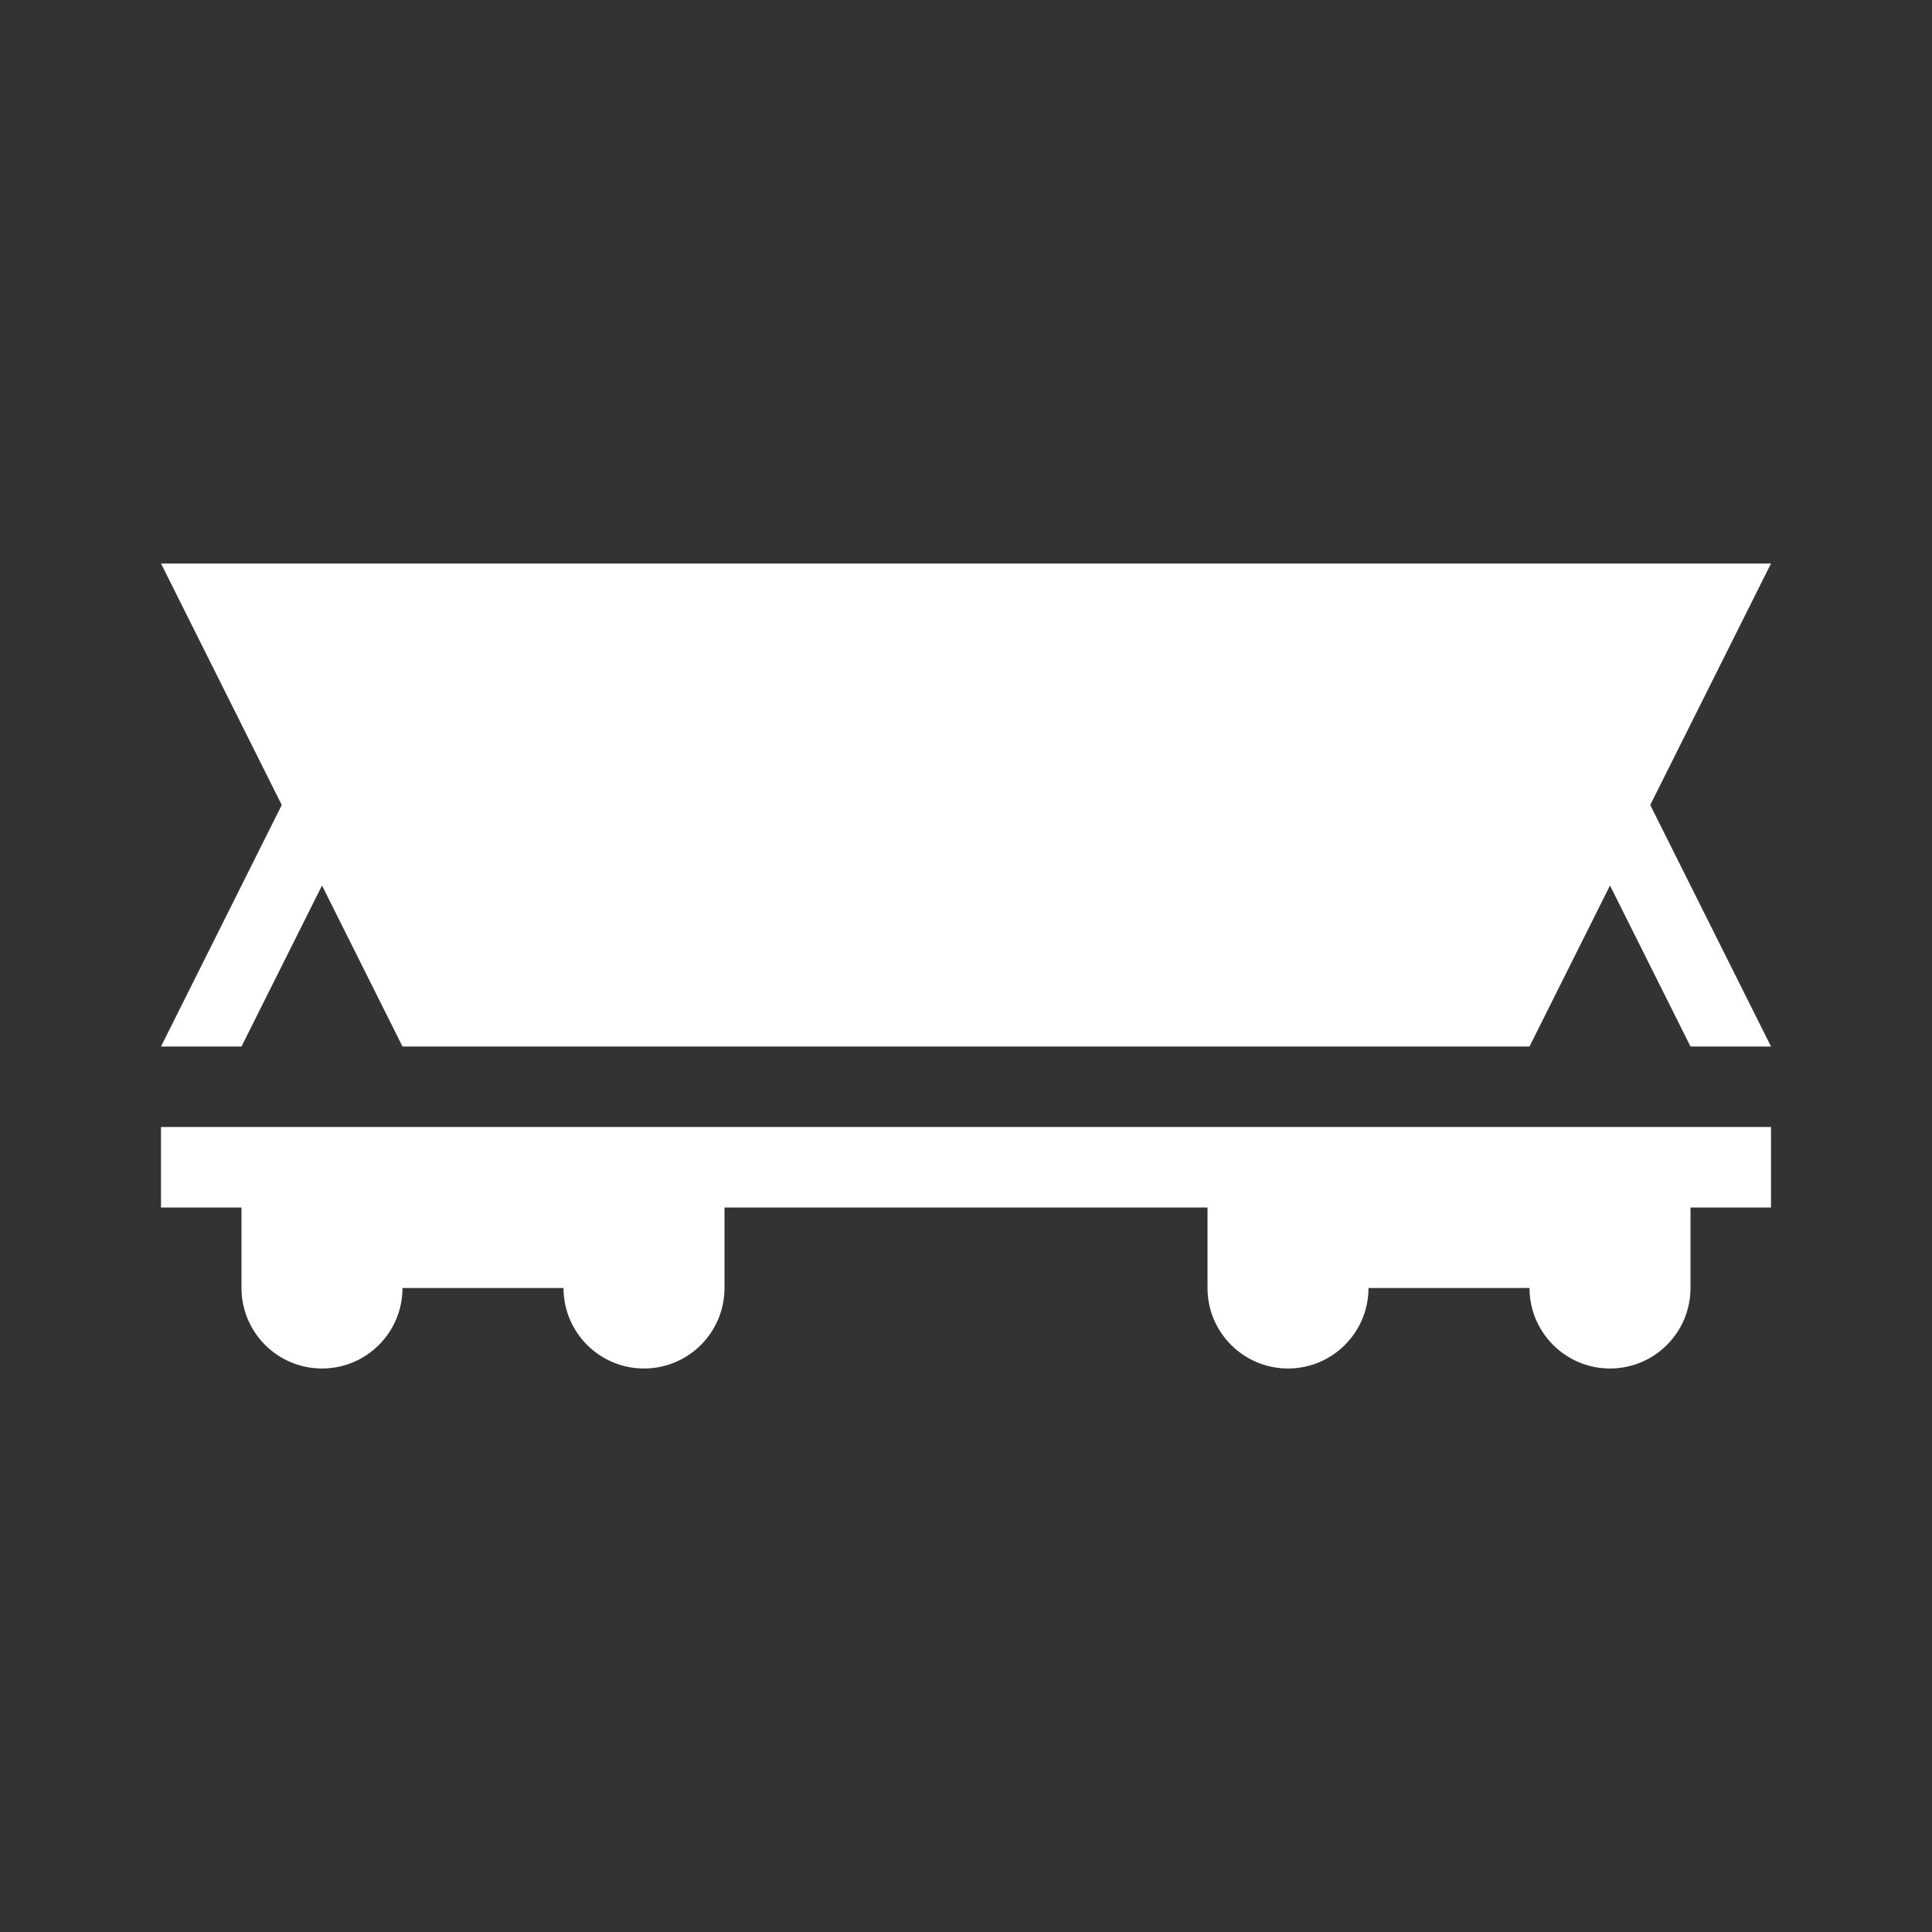
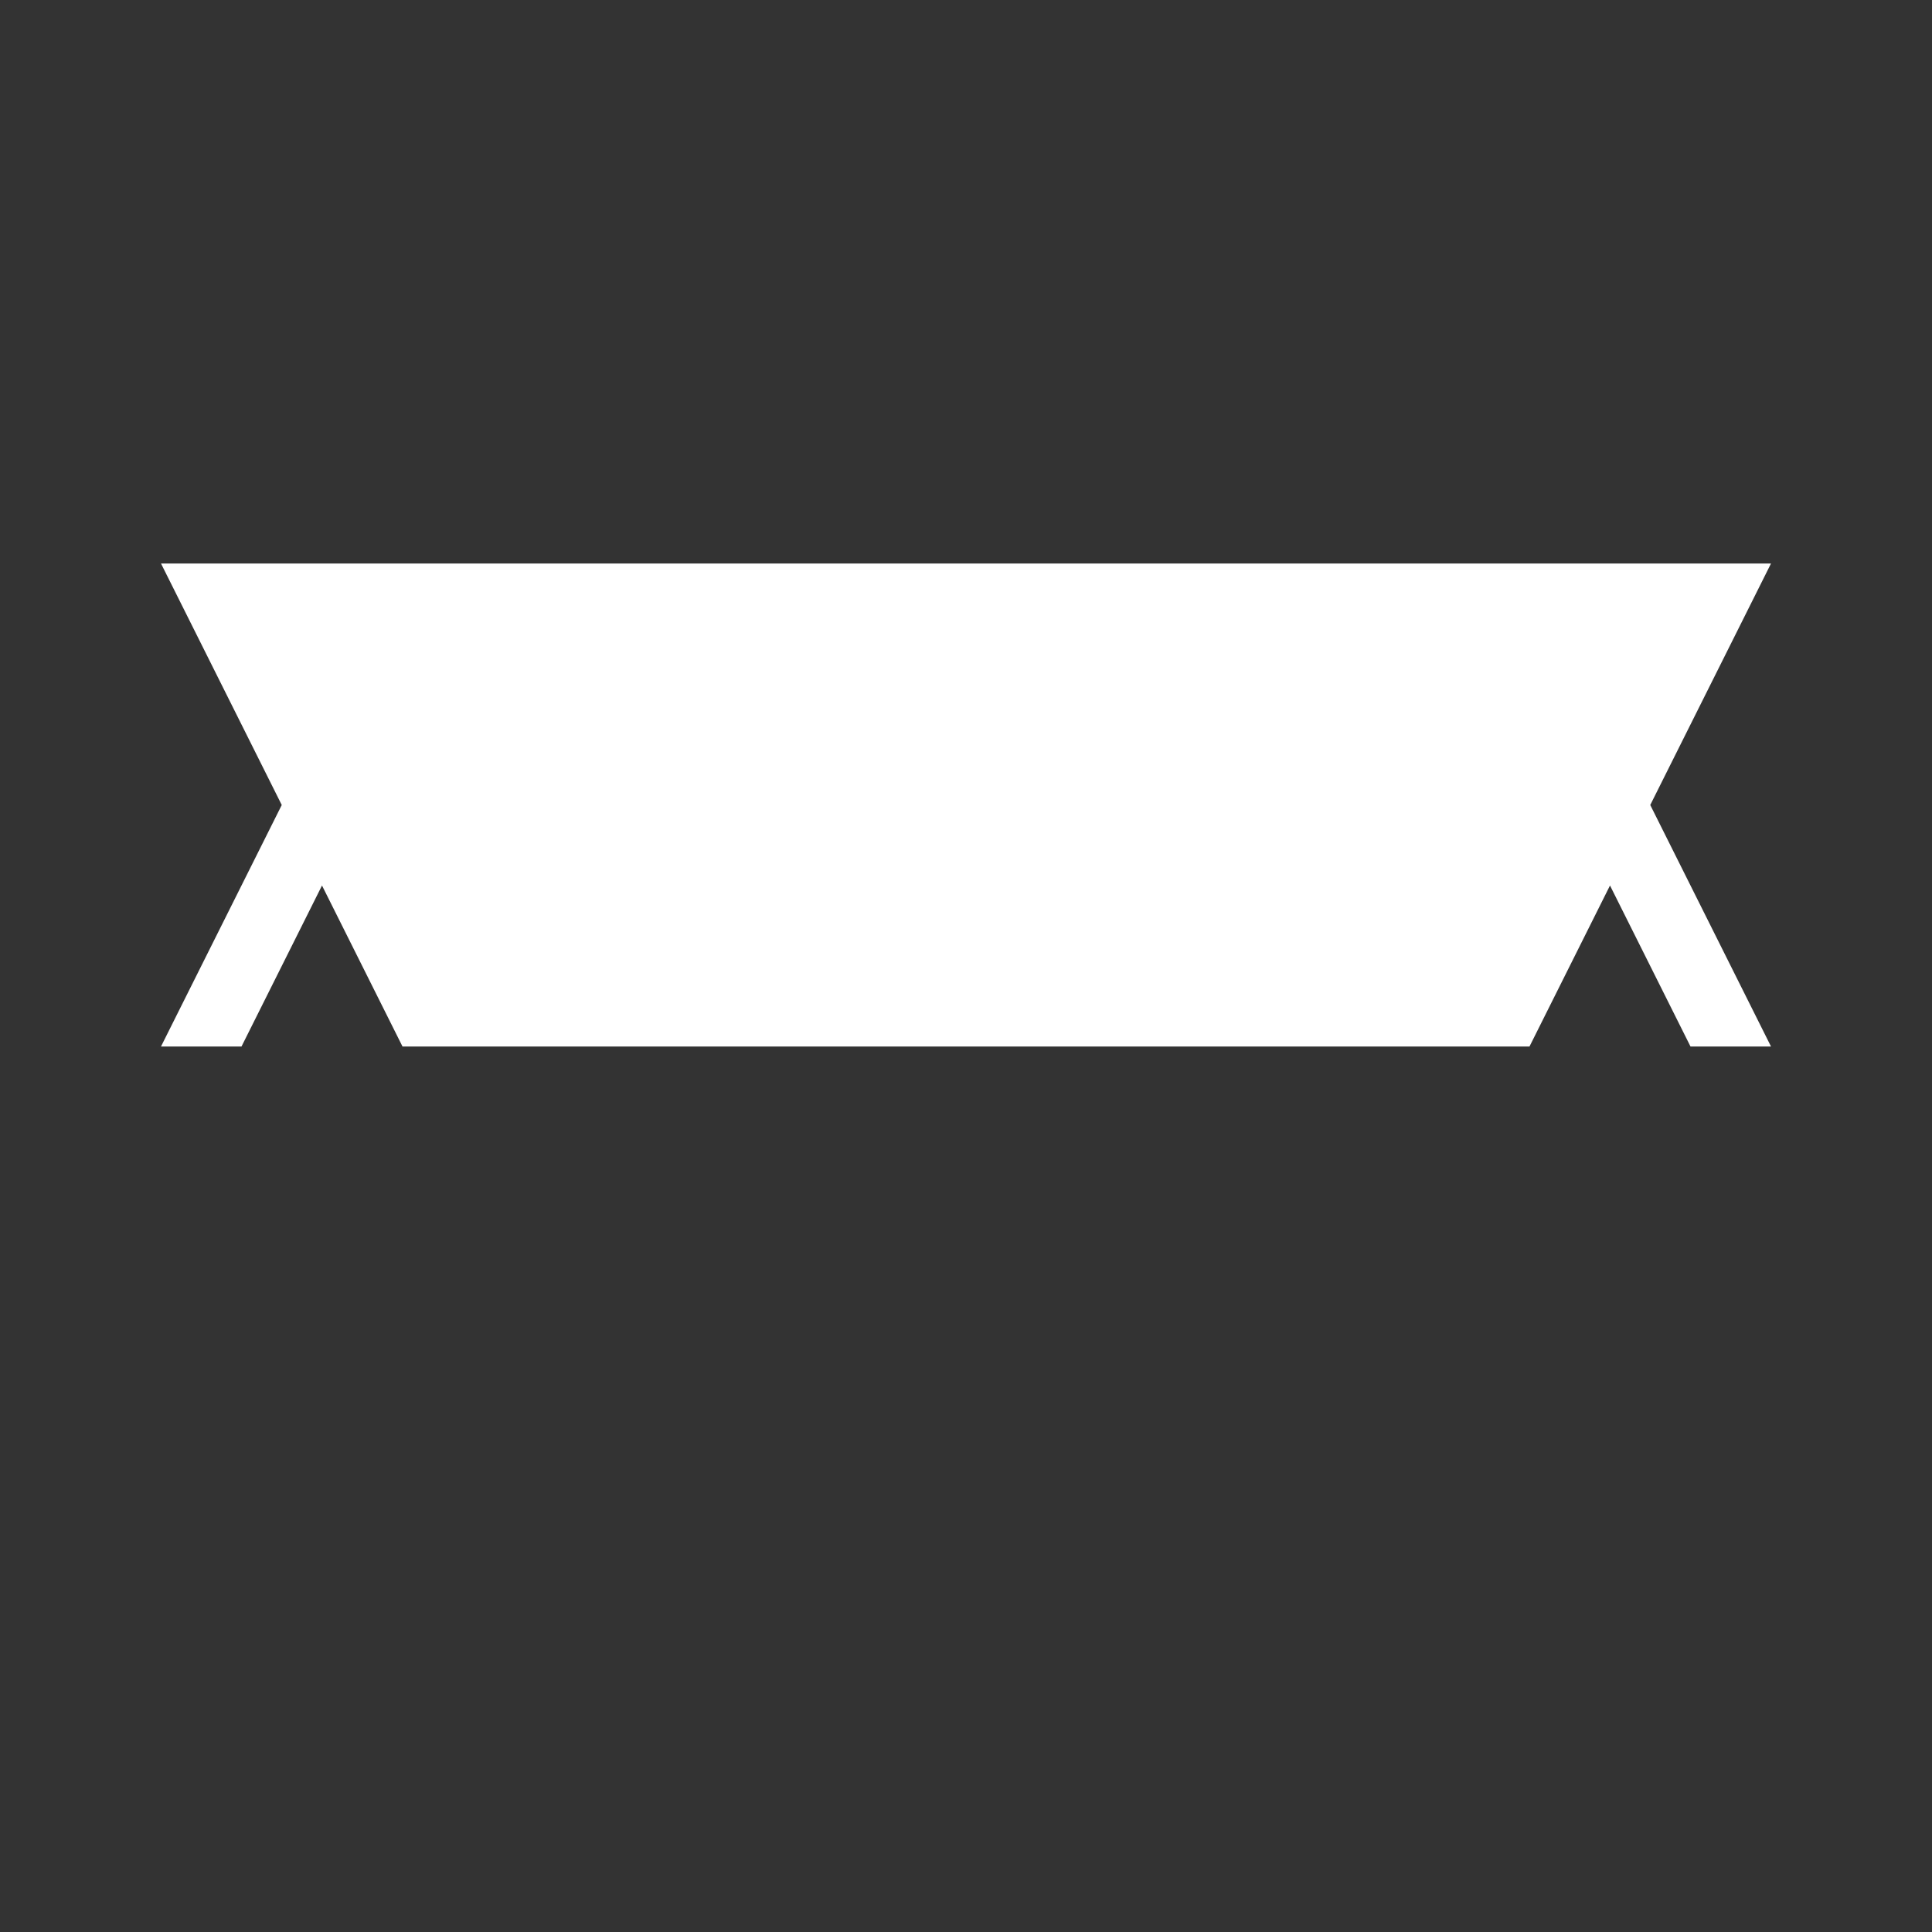
<svg xmlns="http://www.w3.org/2000/svg" height="100px" width="100px" fill="#FFFFFF" version="1.1" x="0px" y="0px" viewBox="0 0 24 24" style="enable-background:new 0 0 24 24;" xml:space="preserve">
  <rect x="0" y="0" width="24" height="24" fill="#333333" stroke="none" />
  <polygon points="19,7 18,7 6,7 5,7 2,7 3.5,10 2,13 3,13 4,11 5,13 19,13 20,11 21,13 22,13 20.5,10 22,7 " />
-   <path d="M15,14H9H3H2v1h1v1c0,0.552,0.448,1,1,1s1-0.448,1-1h2c0,0.552,0.448,1,1,1s1-0.448,1-1v-1h6v1c0,0.552,0.448,1,1,1  s1-0.448,1-1h2c0,0.552,0.448,1,1,1s1-0.448,1-1v-1h1v-1h-1H15z" />
</svg>